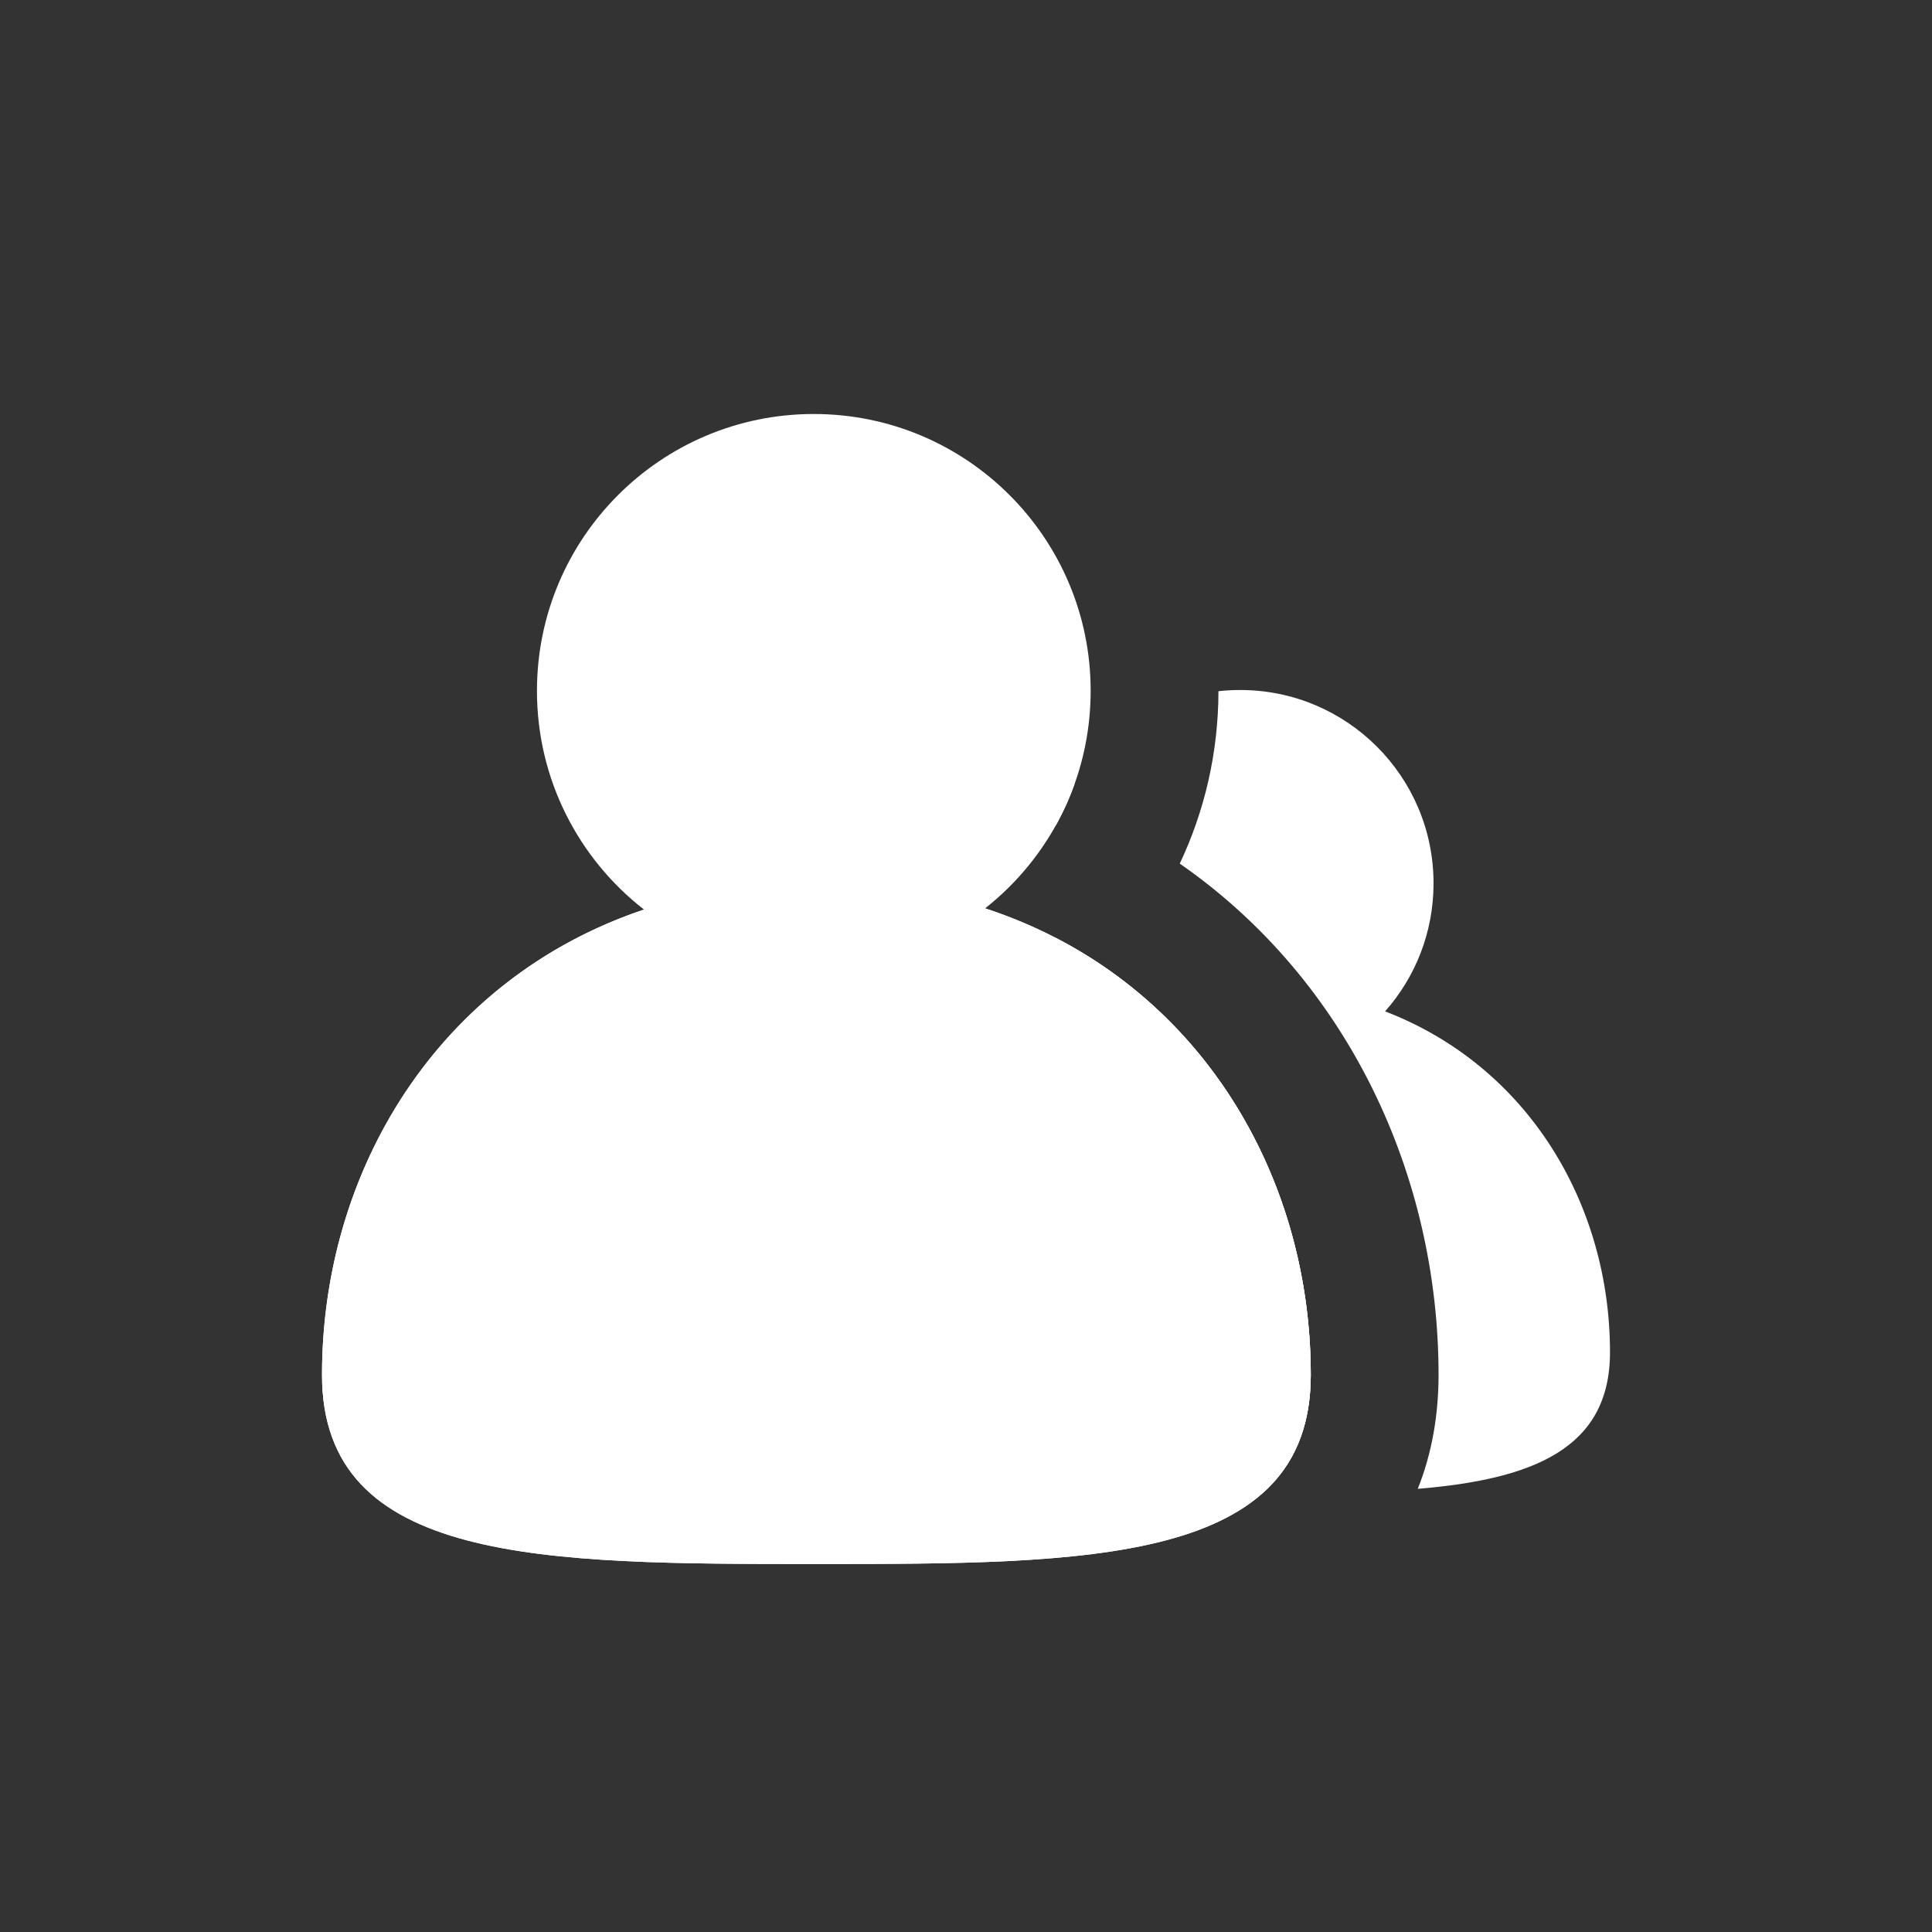
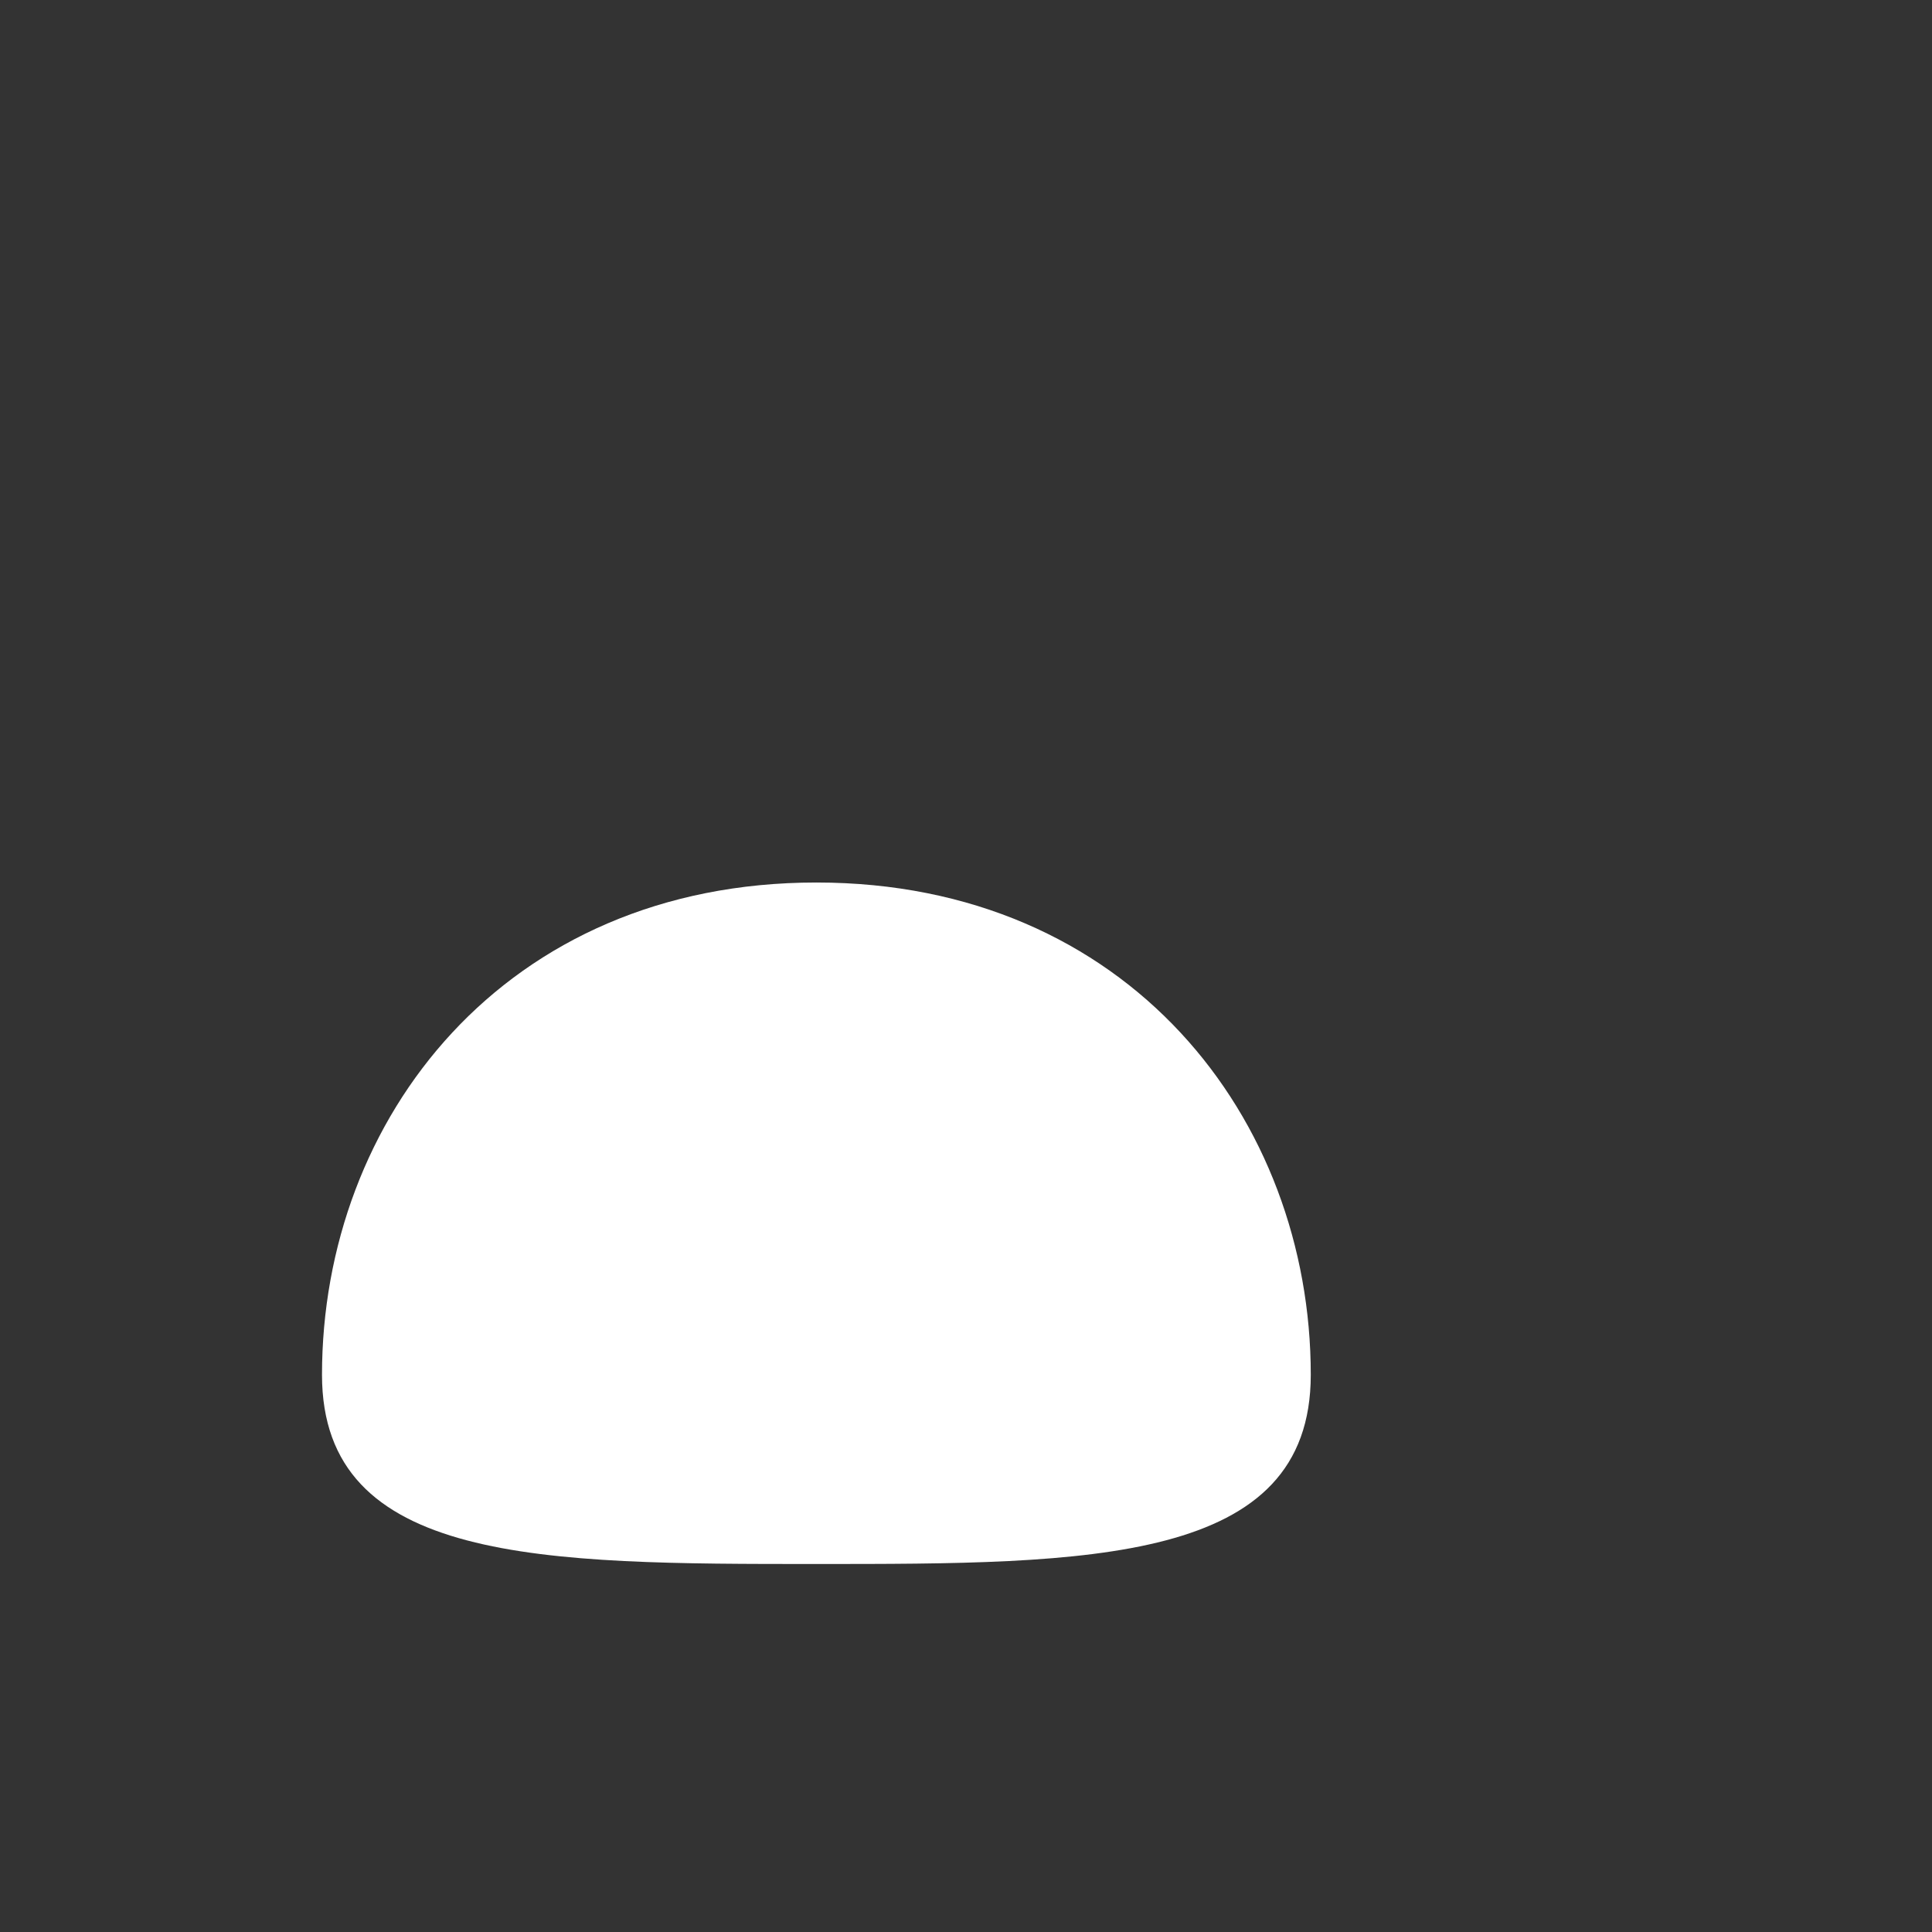
<svg xmlns="http://www.w3.org/2000/svg" width="42" height="42" viewBox="0 0 42 42" fill="none">
  <rect x="0" y="0" width="42" height="42" fill="#333333" stroke="none" />
  <g clip-path="url(#clip0_849_2823)">
-     <path fill-rule="evenodd" clip-rule="evenodd" d="M21.416 19.747C22.813 18.644 23.71 16.936 23.71 15.018C23.71 11.695 21.015 9 17.691 9C14.367 9 11.673 11.695 11.673 15.018C11.673 16.951 12.584 18.672 14 19.773C9.53 21.273 7 25.442 7 29.886C7 34 11.812 34 17.747 34C23.683 34 28.495 34 28.495 29.886C28.495 25.416 25.935 21.224 21.416 19.747Z" fill="white" />
-     <path fill-rule="evenodd" clip-rule="evenodd" d="M22.922 20.374C23.1 20.988 23.415 21.545 23.83 22.009C20.74 23.228 19 26.219 19 29.398C19 32.461 22.582 32.461 27 32.461C27.151 32.461 27.3 32.461 27.449 32.46C28.119 31.864 28.495 31.035 28.495 29.886C28.495 26.387 26.926 23.058 24.077 21.068C23.713 20.814 23.328 20.582 22.922 20.374ZM23.37 17.017C23.319 17.163 23.262 17.305 23.201 17.445C23.123 17.62 23.038 17.79 22.946 17.956C23.049 17.623 23.192 17.308 23.37 17.017ZM26.488 15.026C26.643 15.009 26.801 15 26.961 15C29.282 15 31.164 16.882 31.164 19.203C31.164 20.271 30.767 21.245 30.111 21.986C33.238 23.19 35 26.199 35 29.398C35 31.501 33.311 32.16 30.821 32.366C31.128 31.597 31.273 30.76 31.273 29.886C31.273 25.56 29.308 21.316 25.647 18.774C26.185 17.637 26.486 16.367 26.488 15.026Z" fill="white" />
    <path d="M28.495 29.886C28.495 34 23.683 34 17.747 34C11.812 34 7 34 7 29.886C7 24.32 10.969 19.185 17.747 19.185C24.526 19.185 28.495 24.32 28.495 29.886Z" fill="white" />
  </g>
  <defs>
    <clipPath id="clip0_849_2823">
      <rect width="42" height="42" fill="white" />
    </clipPath>
  </defs>
</svg>